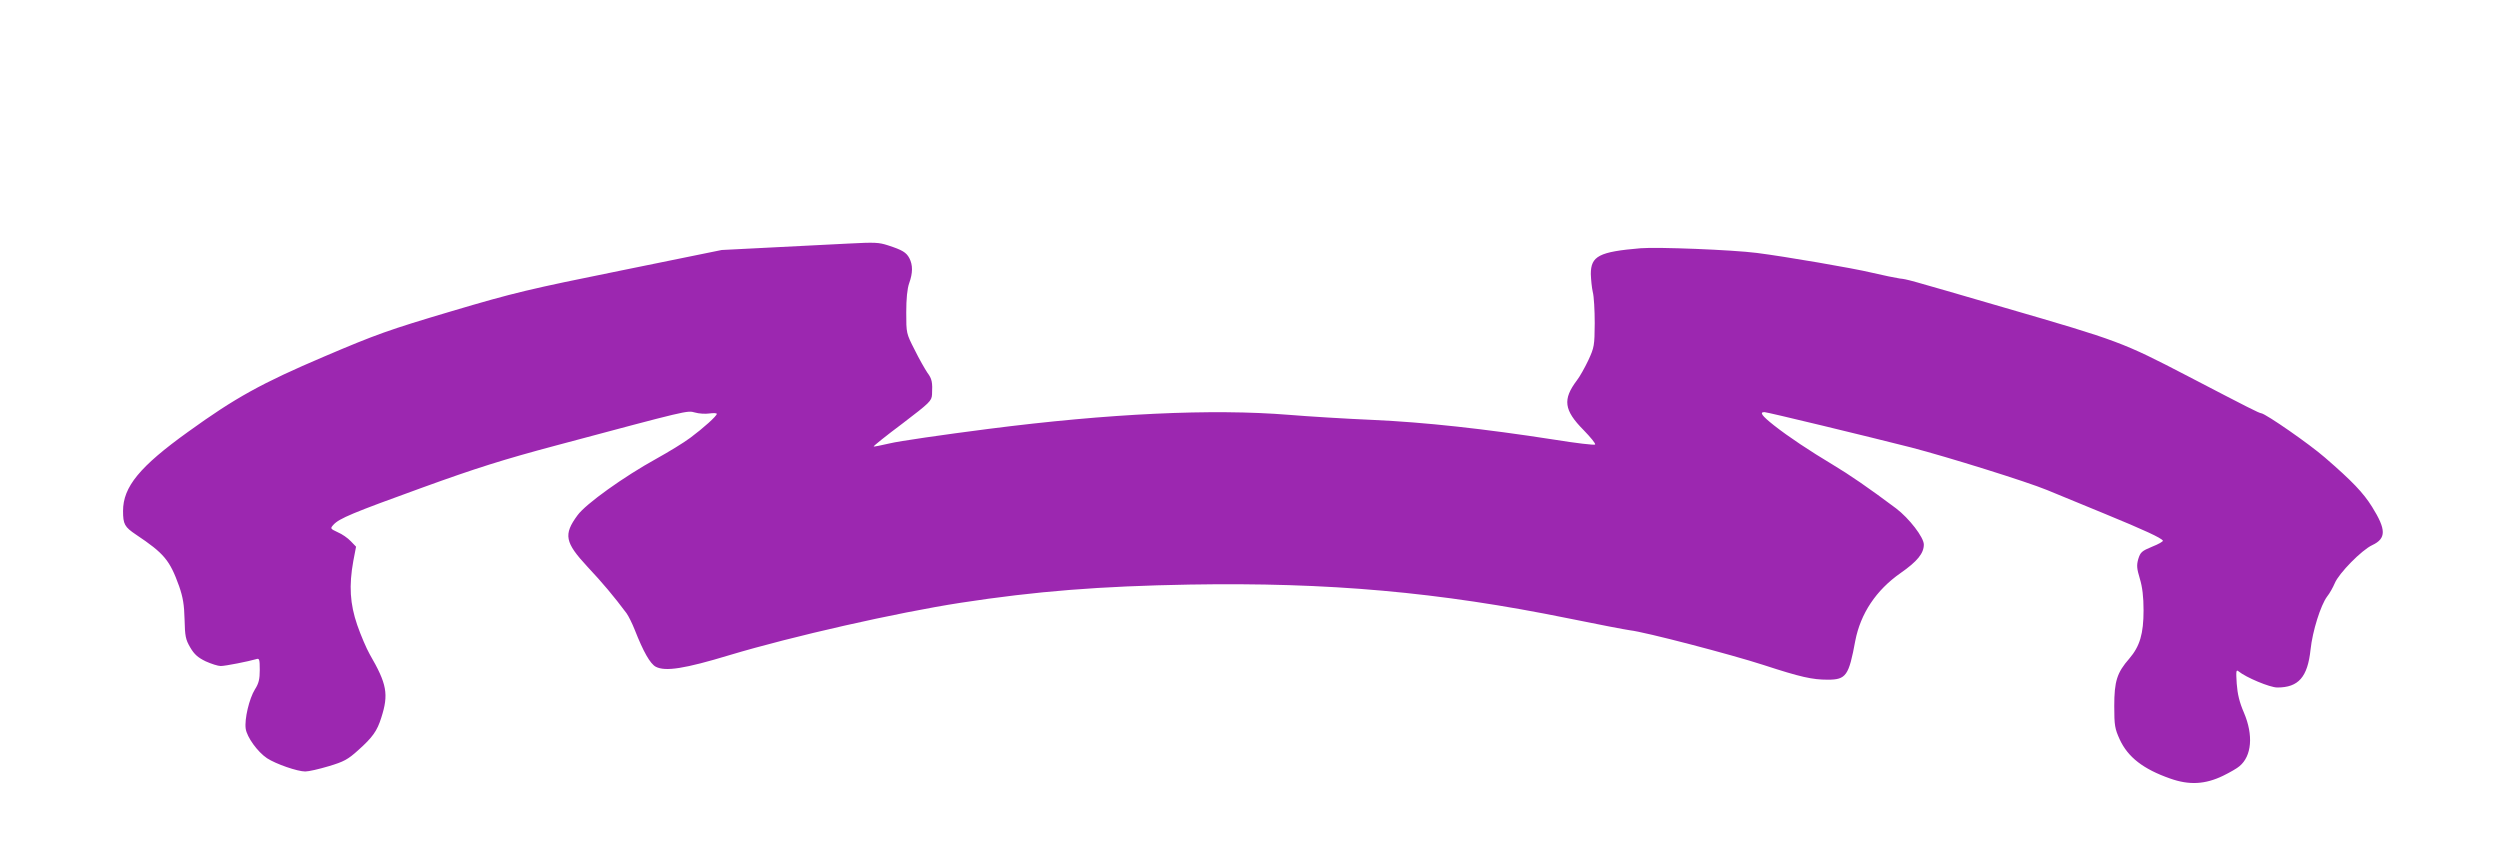
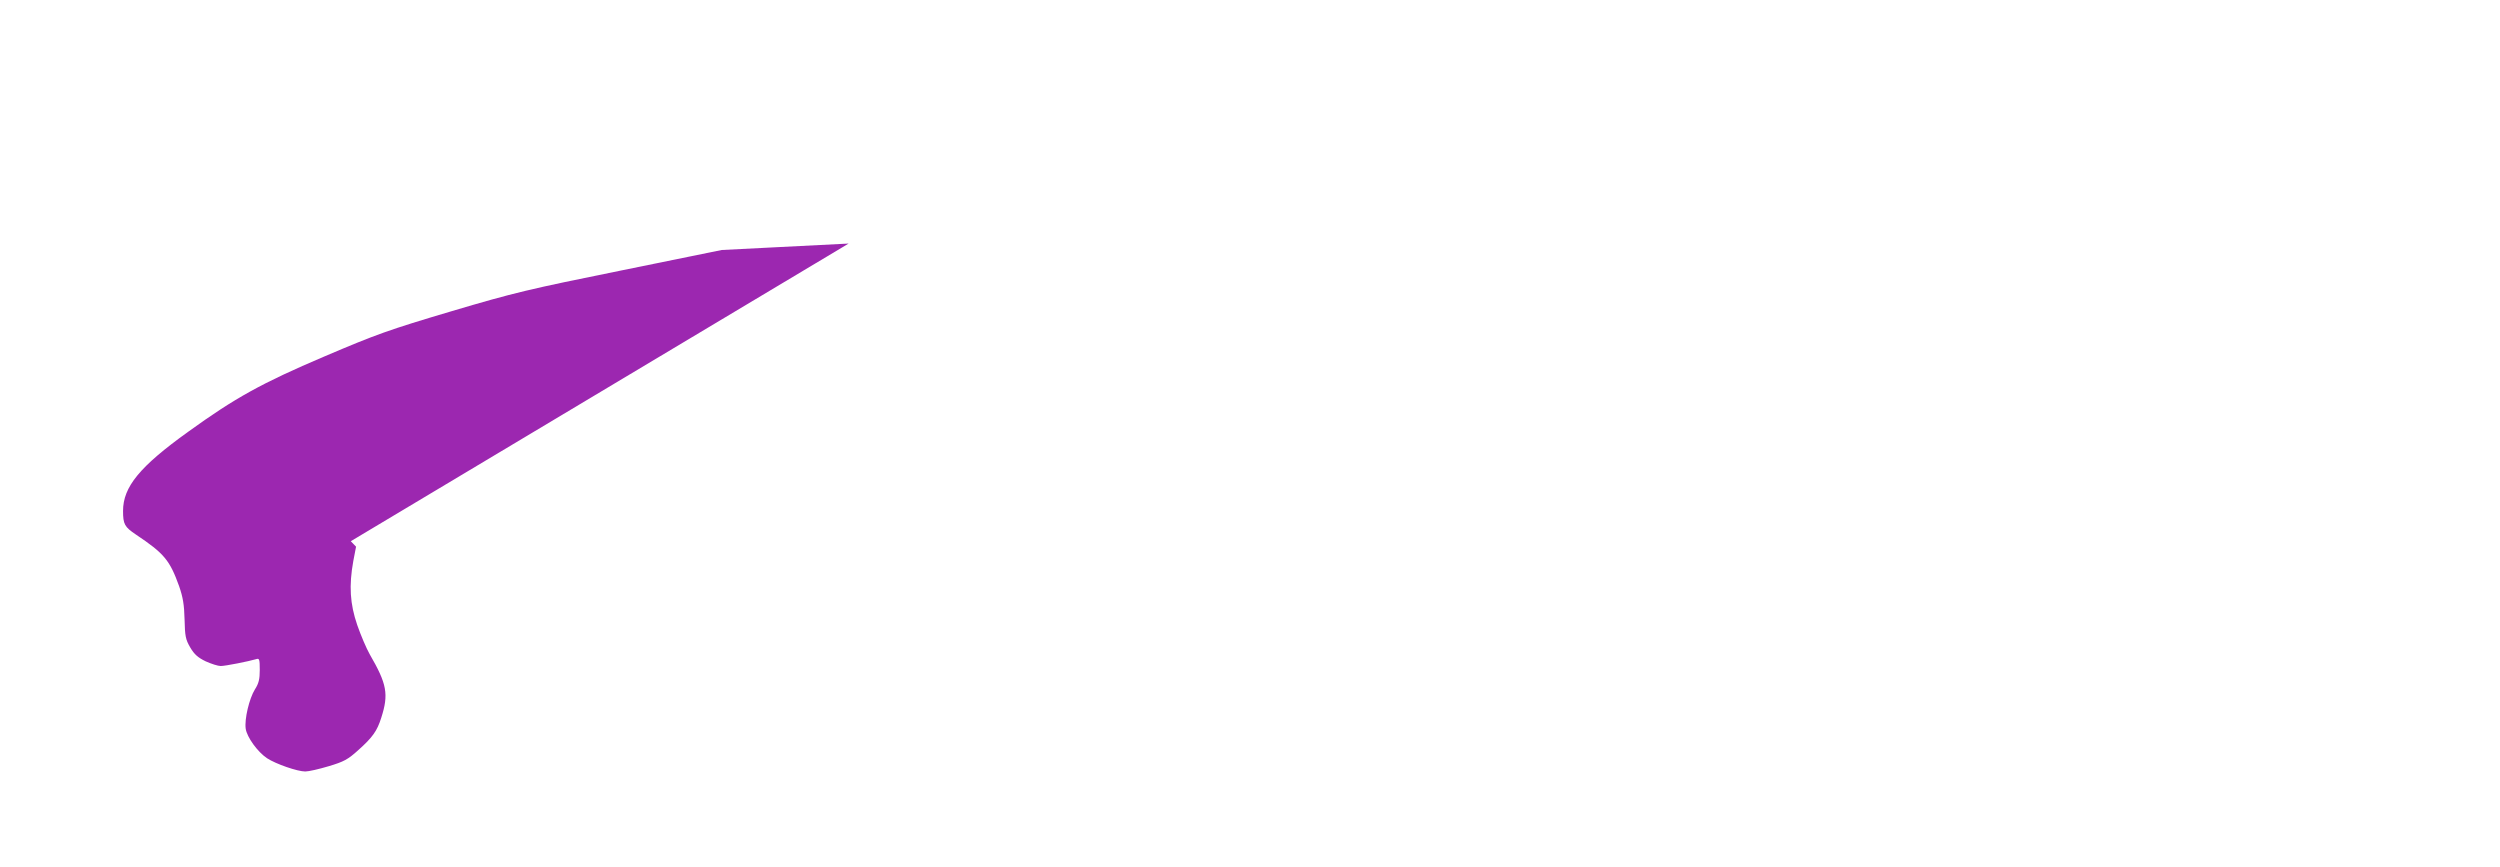
<svg xmlns="http://www.w3.org/2000/svg" version="1.0" width="1280pt" height="444pt" viewBox="0 0 1280 444" preserveAspectRatio="xMidYMid meet">
  <g transform="translate(0,444) scale(0.1,-0.1)" fill="#9c27b0" stroke="none">
-     <path d="M4345 3193 c-33 -2 -193 -10 -355 -18 l-295 -15 -515 -105 c-469 -95 -547 -113 -870 -209 -320 -95 -384 -118 -649 -231 -322 -137 -457 -212 -698 -386 -248 -178 -333 -282 -333 -405 0 -68 8 -82 66 -121 145 -97 173 -131 221 -264 20 -58 26 -95 28 -171 2 -85 5 -102 29 -143 21 -36 40 -52 79 -71 29 -13 63 -24 77 -24 24 0 144 24 181 35 17 6 19 0 19 -55 0 -47 -5 -69 -25 -100 -29 -47 -54 -152 -47 -201 6 -43 61 -119 109 -151 46 -30 156 -68 196 -68 17 0 70 12 120 27 77 23 98 34 151 82 74 66 97 99 118 166 39 121 29 173 -59 325 -17 30 -46 98 -64 150 -37 108 -43 201 -20 328 l14 73 -27 28 c-15 16 -45 37 -67 46 -38 18 -39 19 -22 38 30 33 98 61 454 190 273 99 415 144 689 217 677 181 668 179 708 168 20 -6 53 -8 74 -5 21 3 38 2 38 -2 0 -11 -69 -73 -135 -122 -33 -25 -112 -73 -175 -108 -165 -91 -361 -231 -403 -289 -73 -99 -65 -139 51 -264 77 -82 135 -151 200 -238 10 -14 29 -52 42 -85 44 -112 79 -174 108 -189 49 -25 147 -10 378 60 320 96 854 217 1184 268 384 59 713 85 1170 93 713 12 1276 -38 1940 -173 151 -31 293 -58 315 -61 75 -8 519 -124 685 -178 190 -62 249 -75 328 -75 94 0 108 20 141 199 27 139 106 259 232 347 86 60 119 101 119 146 0 37 -75 134 -142 185 -140 105 -241 174 -323 223 -120 72 -227 143 -302 202 -62 49 -76 68 -49 68 14 0 527 -124 751 -181 188 -49 592 -175 696 -218 52 -21 184 -76 294 -121 207 -85 290 -124 299 -138 2 -4 -22 -18 -55 -31 -53 -22 -60 -28 -71 -63 -9 -32 -8 -48 8 -101 13 -43 19 -92 19 -162 0 -120 -19 -184 -73 -247 -63 -72 -77 -116 -77 -243 0 -100 3 -116 28 -171 42 -91 121 -152 258 -200 98 -35 180 -30 271 14 35 17 73 39 84 49 63 52 72 159 23 274 -23 53 -33 95 -37 149 -4 64 -3 73 9 63 39 -32 161 -83 199 -83 108 0 155 53 170 194 10 95 52 228 85 272 13 16 30 47 39 68 21 51 138 170 192 195 72 34 72 79 -1 196 -45 72 -101 131 -241 252 -79 69 -301 223 -326 227 -14 2 -59 25 -378 191 -333 173 -352 180 -934 349 -522 152 -498 145 -539 150 -20 3 -85 16 -144 30 -95 23 -446 83 -588 101 -126 16 -507 31 -595 24 -213 -18 -255 -40 -255 -132 1 -29 5 -70 10 -92 6 -22 10 -94 10 -160 -1 -114 -2 -123 -33 -190 -18 -38 -44 -84 -58 -102 -74 -98 -67 -153 34 -255 36 -37 63 -70 59 -74 -3 -4 -98 7 -209 25 -360 56 -664 89 -928 101 -140 6 -334 18 -430 26 -395 32 -922 7 -1539 -72 -234 -30 -461 -63 -505 -74 -44 -10 -82 -18 -83 -16 -2 2 64 55 147 117 140 107 150 116 152 149 3 63 0 80 -24 112 -12 18 -42 70 -65 117 -43 84 -43 85 -43 191 0 70 5 122 15 150 19 53 19 93 1 128 -16 30 -36 42 -110 66 -47 15 -66 16 -201 9z" />
+     <path d="M4345 3193 c-33 -2 -193 -10 -355 -18 l-295 -15 -515 -105 c-469 -95 -547 -113 -870 -209 -320 -95 -384 -118 -649 -231 -322 -137 -457 -212 -698 -386 -248 -178 -333 -282 -333 -405 0 -68 8 -82 66 -121 145 -97 173 -131 221 -264 20 -58 26 -95 28 -171 2 -85 5 -102 29 -143 21 -36 40 -52 79 -71 29 -13 63 -24 77 -24 24 0 144 24 181 35 17 6 19 0 19 -55 0 -47 -5 -69 -25 -100 -29 -47 -54 -152 -47 -201 6 -43 61 -119 109 -151 46 -30 156 -68 196 -68 17 0 70 12 120 27 77 23 98 34 151 82 74 66 97 99 118 166 39 121 29 173 -59 325 -17 30 -46 98 -64 150 -37 108 -43 201 -20 328 l14 73 -27 28 z" />
  </g>
</svg>